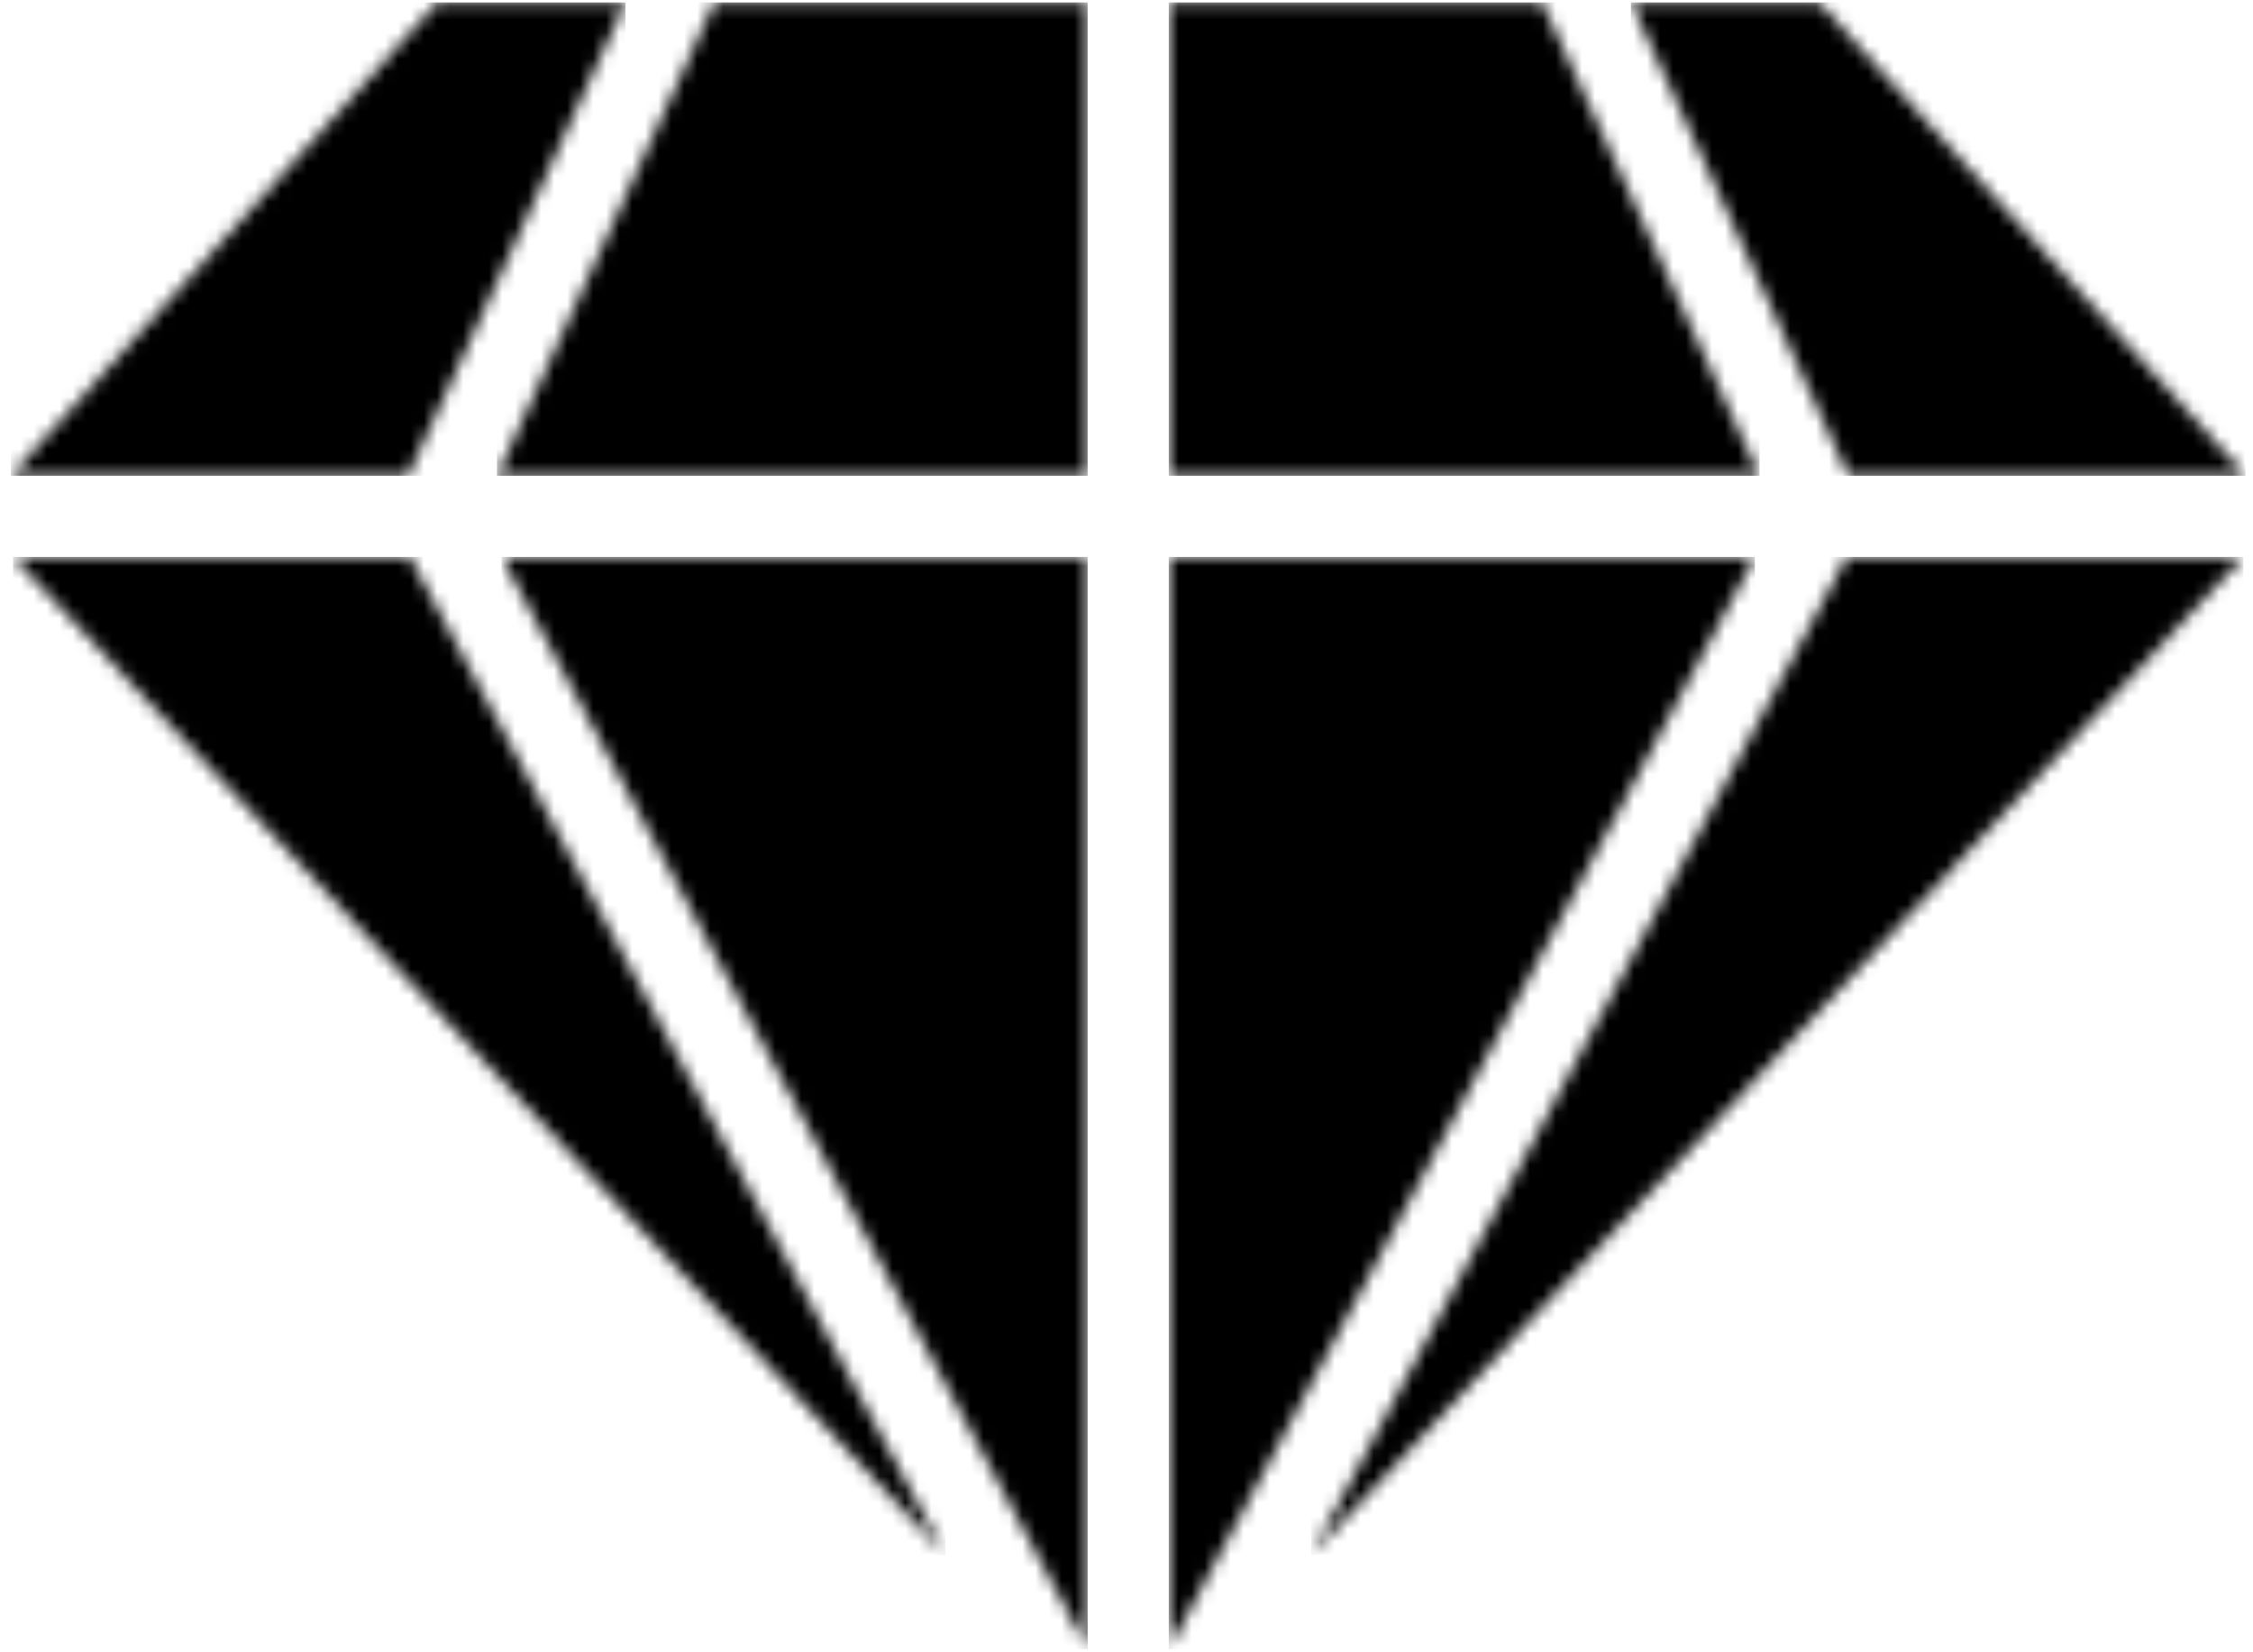
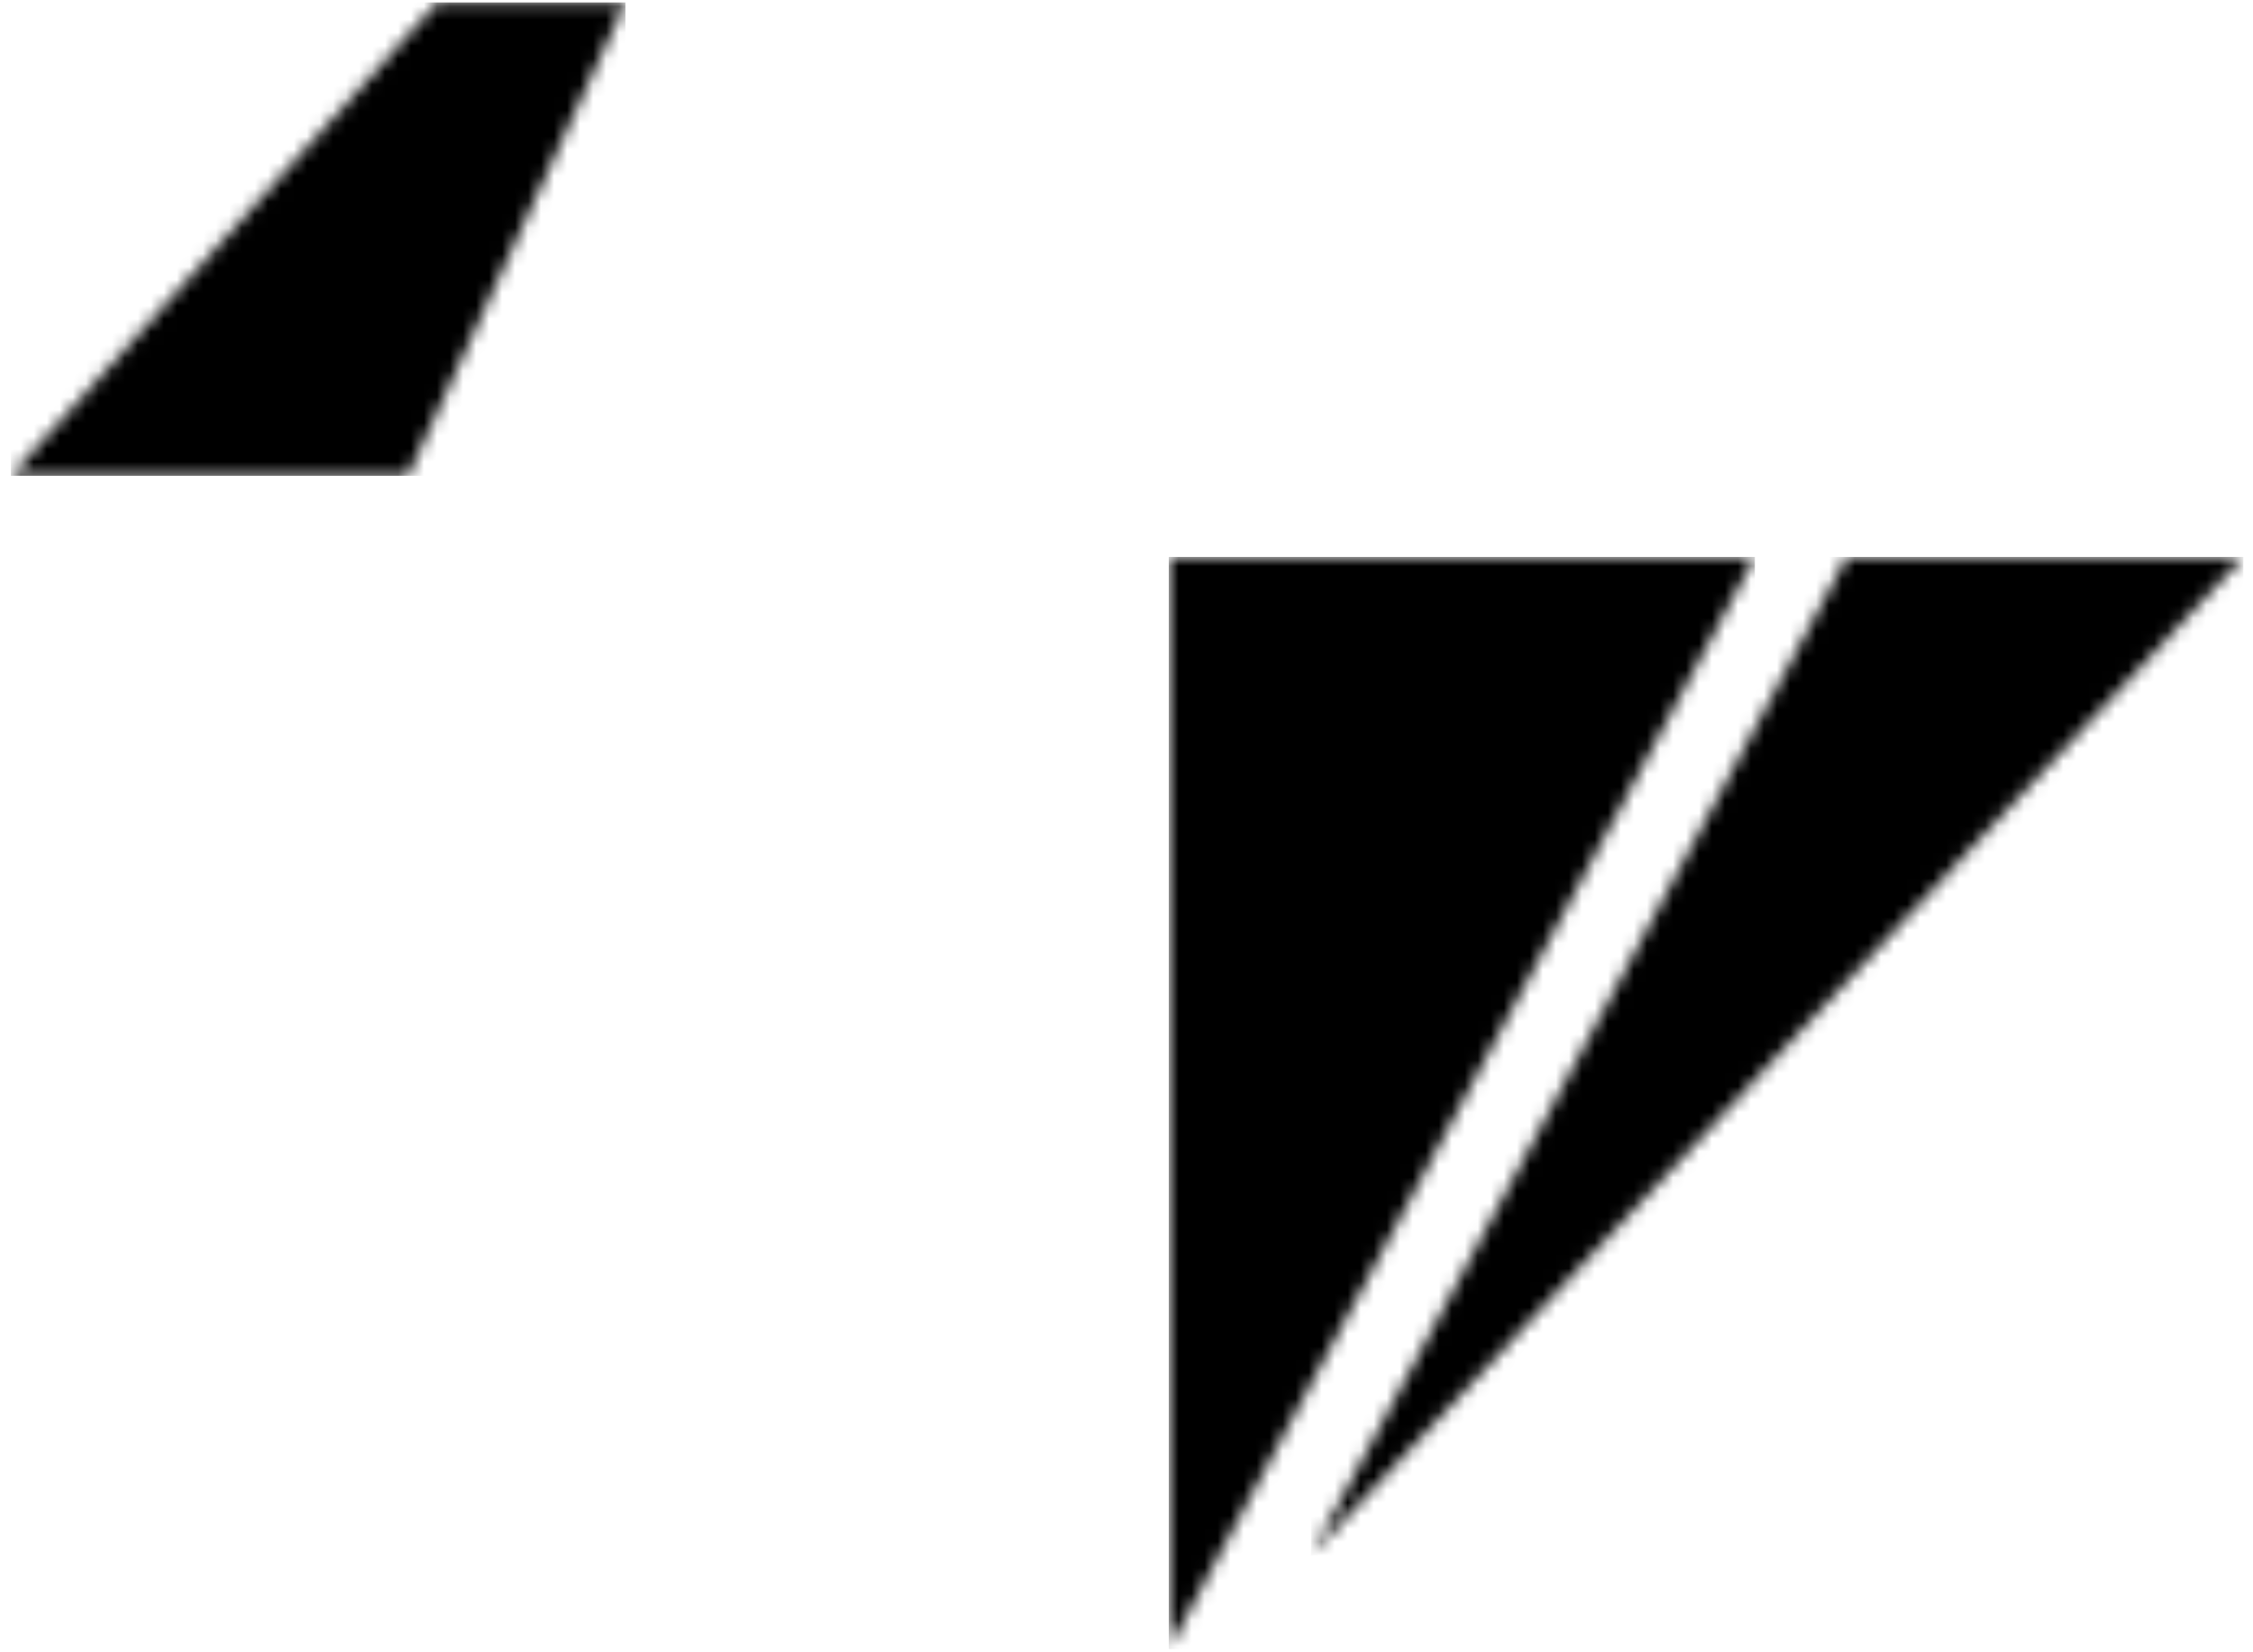
<svg xmlns="http://www.w3.org/2000/svg" width="18" height="13.2" viewBox="0 0 173 127" fill="none">
  <mask id="mask0_1_416" style="mask-type:luminance" maskUnits="userSpaceOnUse" x="38" y="42" width="46" height="85">
-     <path d="M38.461 42.807L83.515 126.751V42.807H38.461Z" fill="white" />
-   </mask>
+     </mask>
  <g mask="url(#mask0_1_416)">
    <path d="M83.515 42.807H38.461V126.751H83.515V42.807Z" fill="black" />
  </g>
  <mask id="mask1_1_416" style="mask-type:luminance" maskUnits="userSpaceOnUse" x="0" y="42" width="73" height="78">
    <path d="M0.913 42.807L72.58 119.537L31.399 42.807H0.913Z" fill="white" />
  </mask>
  <g mask="url(#mask1_1_416)">
-     <path d="M72.58 42.807H0.913V119.537H72.58V42.807Z" fill="black" />
-   </g>
+     </g>
  <mask id="mask2_1_416" style="mask-type:luminance" maskUnits="userSpaceOnUse" x="0" y="0" width="48" height="37">
    <path d="M47.99 0.188H33.525L0.745 36.571H31.273L47.99 0.188Z" fill="white" />
  </mask>
  <g mask="url(#mask2_1_416)">
    <path d="M47.99 0.188H0.745V36.571H47.99V0.188Z" fill="black" />
  </g>
  <mask id="mask3_1_416" style="mask-type:luminance" maskUnits="userSpaceOnUse" x="38" y="0" width="46" height="37">
    <path d="M83.516 0.188H54.827L38.108 36.571H83.516V0.188Z" fill="white" />
  </mask>
  <g mask="url(#mask3_1_416)">
-     <path d="M83.516 0.188H38.108V36.571H83.516V0.188Z" fill="black" />
+     <path d="M83.516 0.188H38.108H83.516V0.188Z" fill="black" />
  </g>
  <mask id="mask4_1_416" style="mask-type:luminance" maskUnits="userSpaceOnUse" x="89" y="42" width="46" height="85">
    <path d="M89.75 126.751L134.803 42.807H89.75V126.751Z" fill="white" />
  </mask>
  <g mask="url(#mask4_1_416)">
    <path d="M134.801 42.807H89.75V126.751H134.801V42.807Z" fill="black" />
  </g>
  <mask id="mask5_1_416" style="mask-type:luminance" maskUnits="userSpaceOnUse" x="100" y="42" width="73" height="78">
    <path d="M141.866 42.807L100.684 119.537L172.349 42.807H141.866Z" fill="white" />
  </mask>
  <g mask="url(#mask5_1_416)">
    <path d="M172.347 42.807H100.684V119.537H172.347V42.807Z" fill="black" />
  </g>
  <mask id="mask6_1_416" style="mask-type:luminance" maskUnits="userSpaceOnUse" x="89" y="0" width="47" height="37">
-     <path d="M135.157 36.571L118.438 0.188H89.75V36.571H135.157Z" fill="white" />
-   </mask>
+     </mask>
  <g mask="url(#mask6_1_416)">
    <path d="M135.157 0.188H89.75V36.571H135.157V0.188Z" fill="black" />
  </g>
  <mask id="mask7_1_416" style="mask-type:luminance" maskUnits="userSpaceOnUse" x="125" y="0" width="48" height="37">
-     <path d="M125.275 0.188L141.991 36.571H172.519L139.742 0.188H125.275Z" fill="white" />
-   </mask>
+     </mask>
  <g mask="url(#mask7_1_416)">
    <path d="M172.519 0.188H125.275V36.571H172.519V0.188Z" fill="black" />
  </g>
</svg>